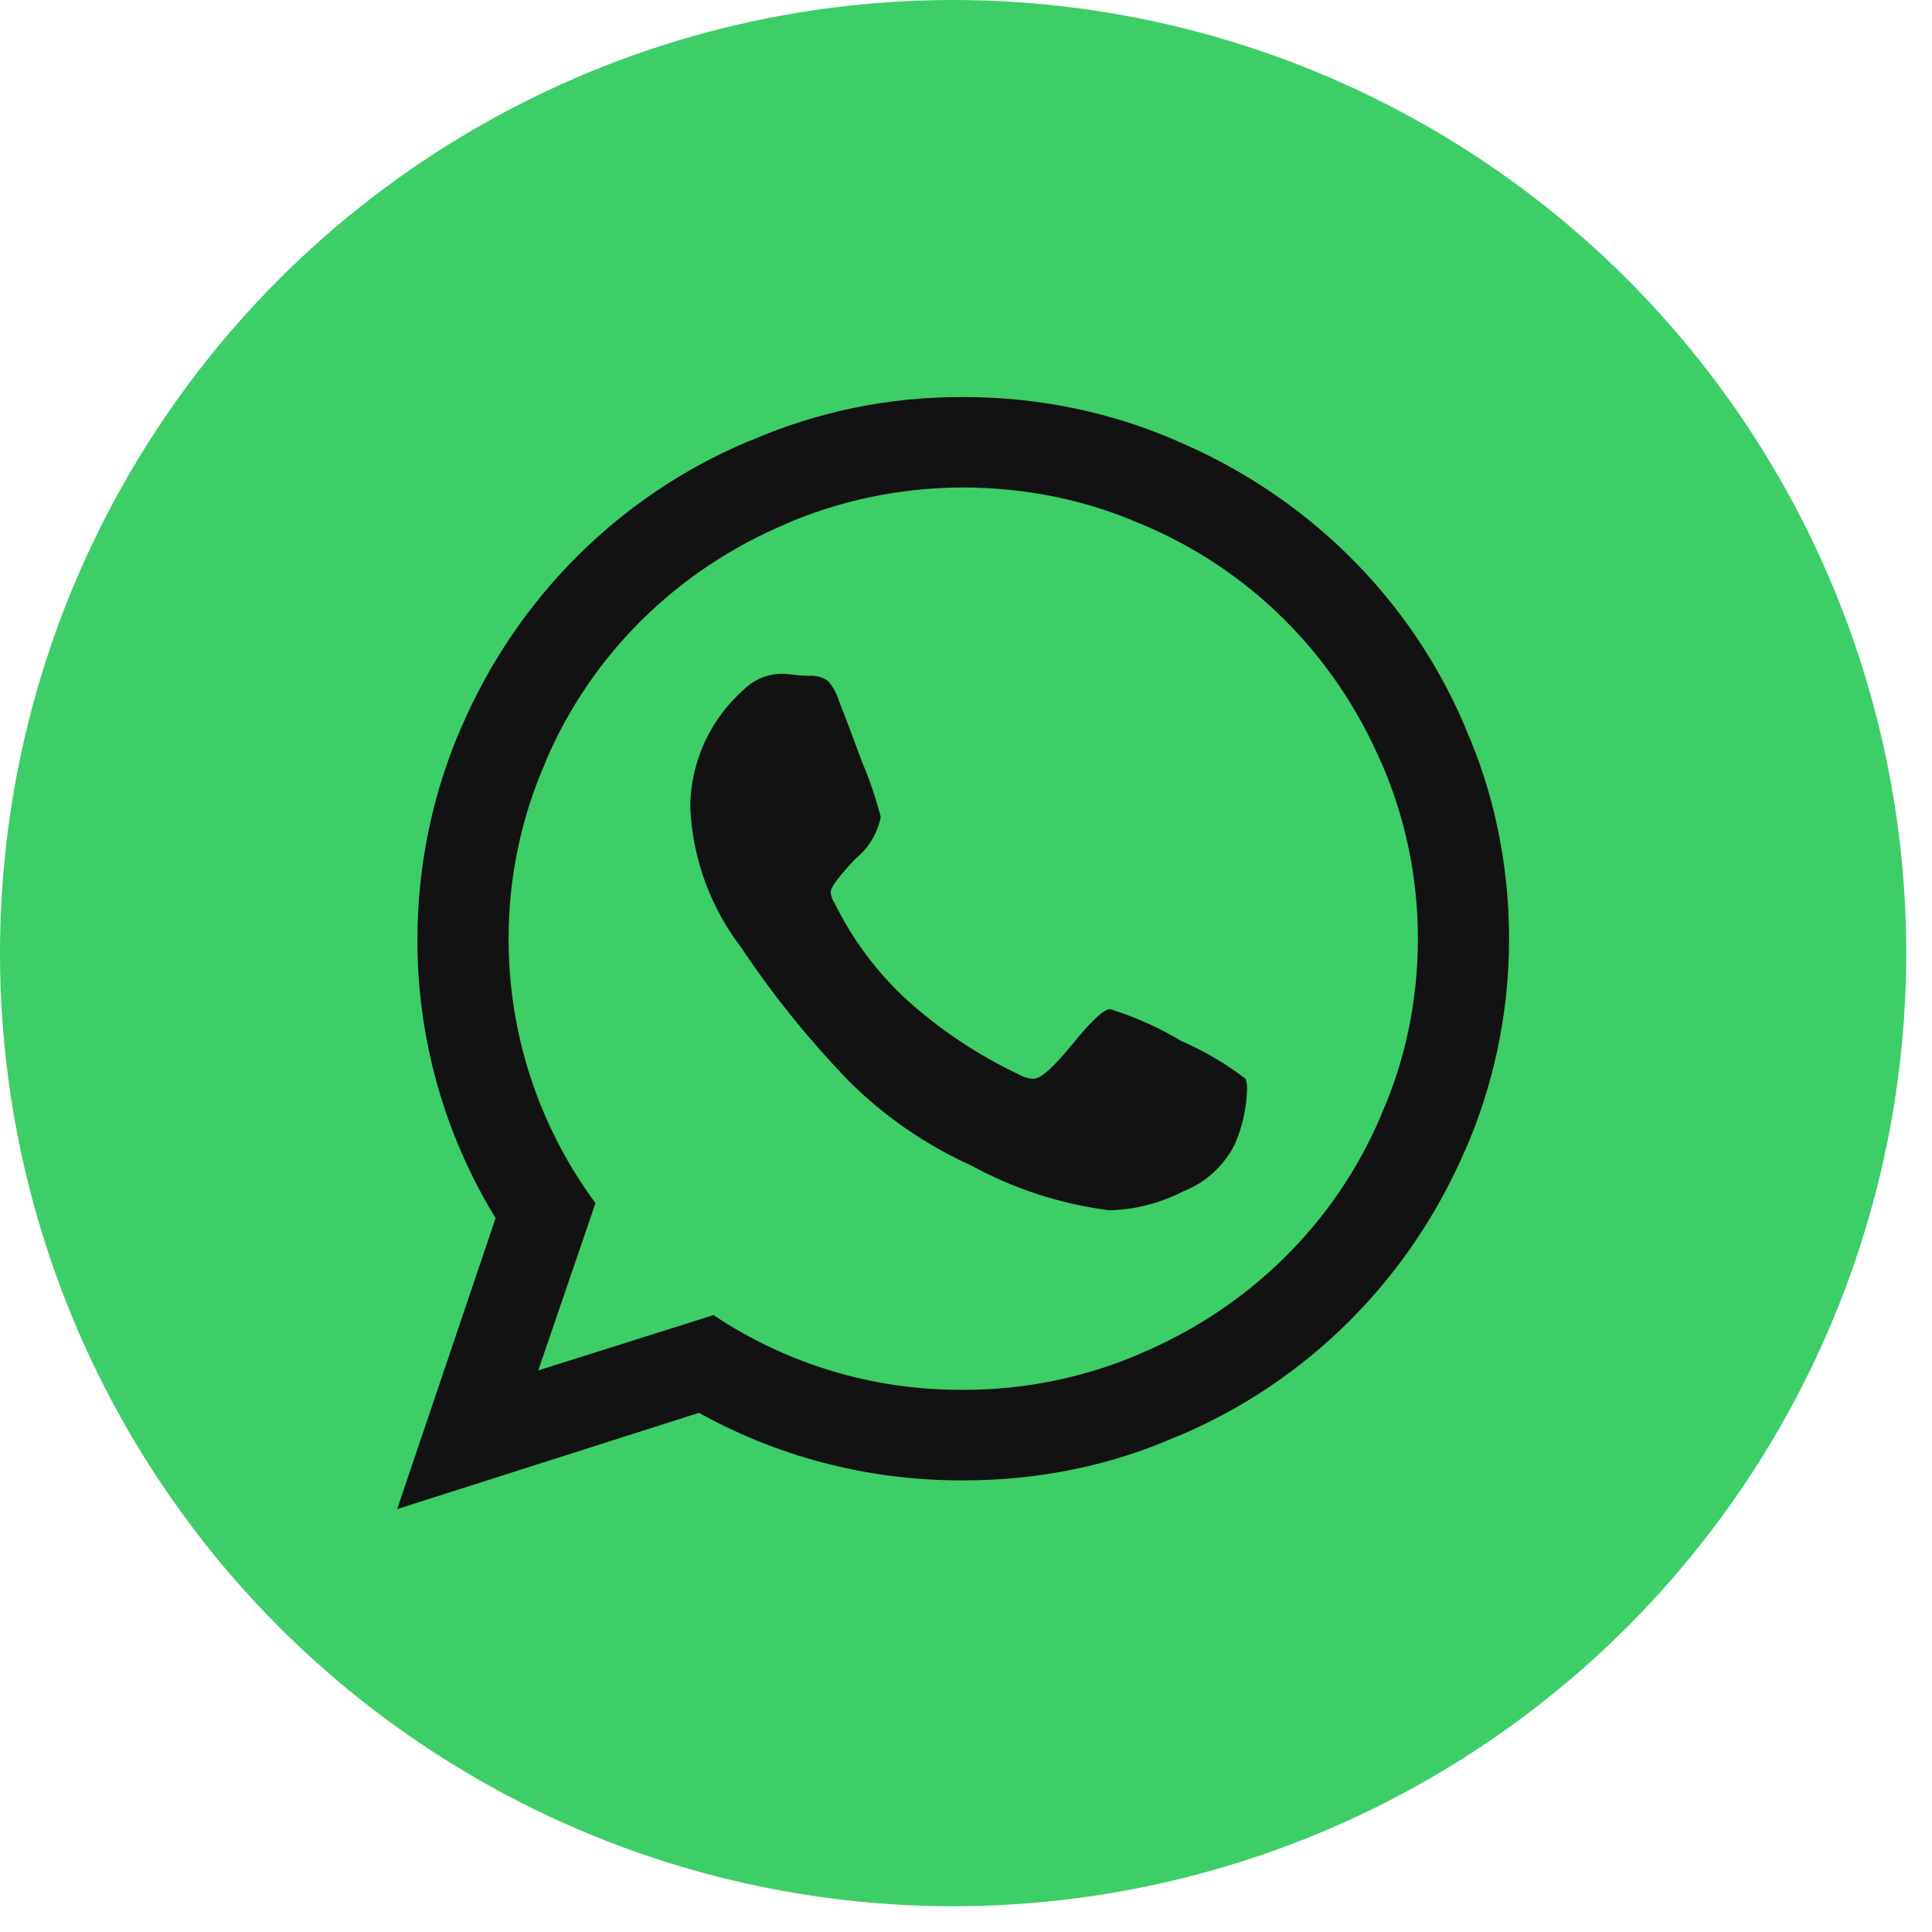
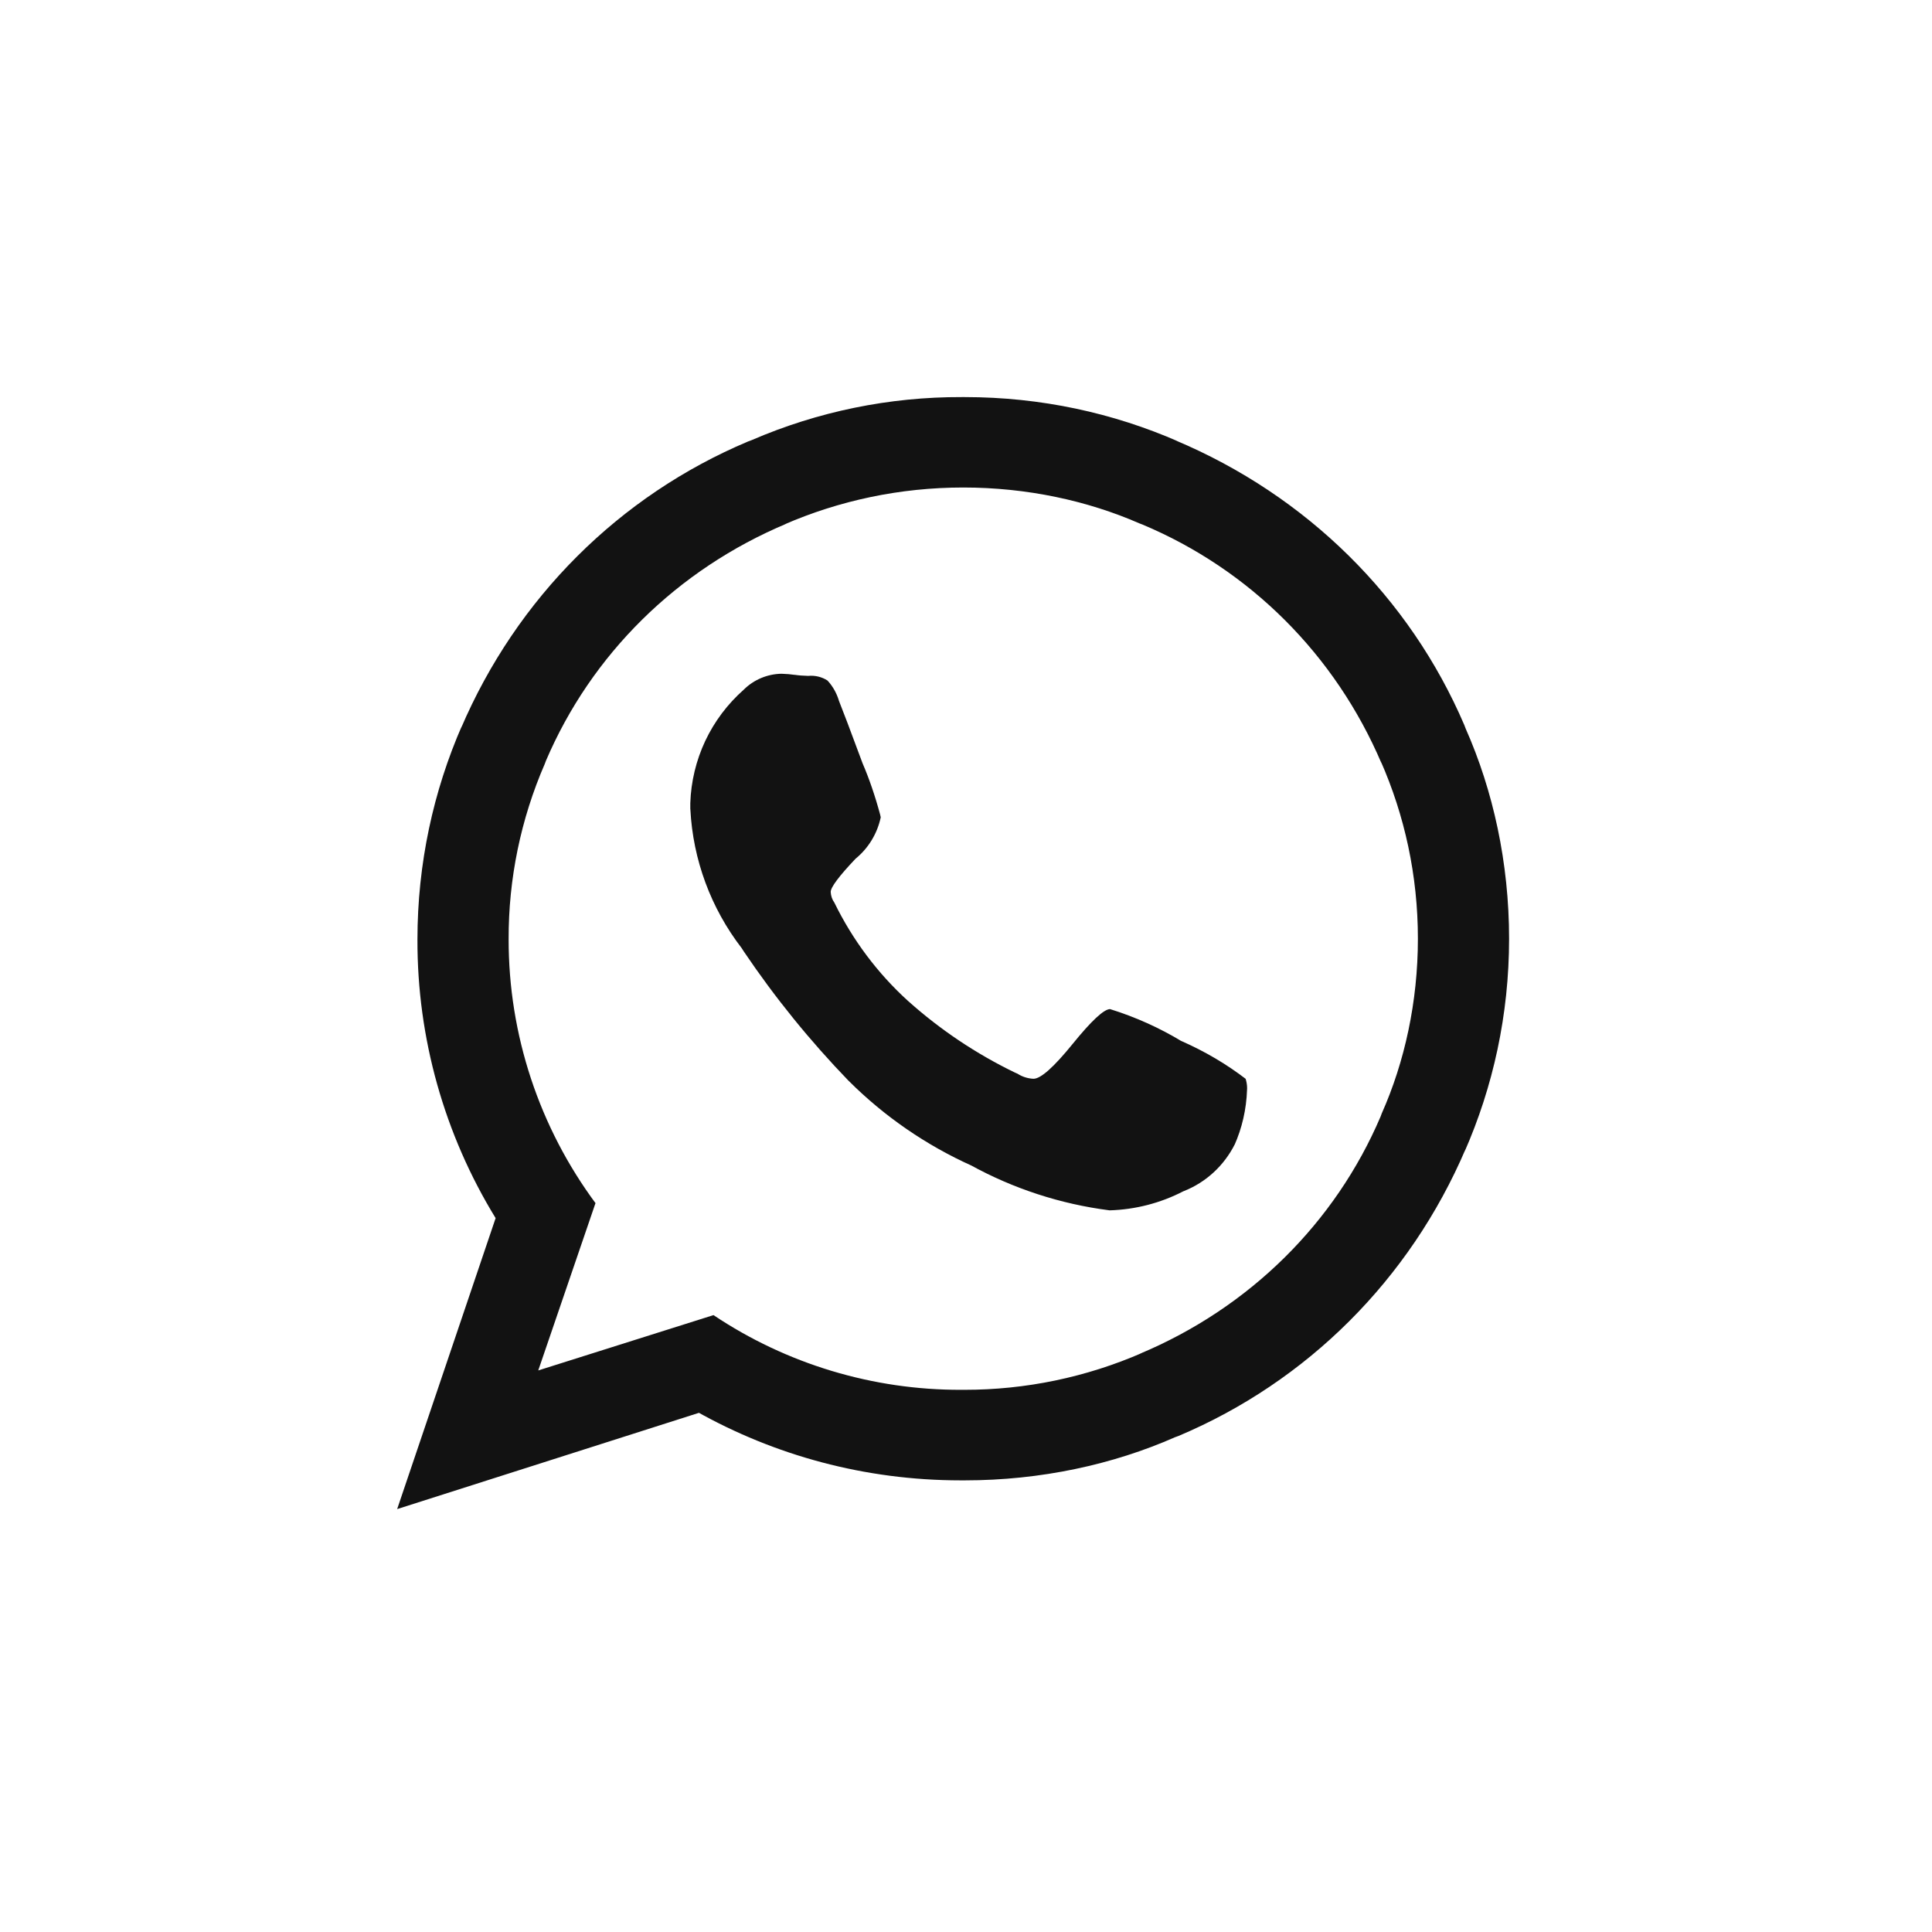
<svg xmlns="http://www.w3.org/2000/svg" width="30" height="30" viewBox="0 0 30 30" fill="none">
-   <circle opacity="0.8" cx="14.8" cy="14.8" r="14.8" fill="#0DC143" />
-   <path d="M17.239 15.67C17.631 15.792 18.007 15.961 18.358 16.174L18.336 16.161C18.719 16.33 19.05 16.527 19.353 16.76L19.342 16.752C19.356 16.796 19.365 16.846 19.365 16.898L19.364 16.921V16.92C19.354 17.229 19.285 17.519 19.168 17.783L19.174 17.768C19.006 18.101 18.727 18.358 18.386 18.494L18.375 18.498C18.022 18.681 17.631 18.782 17.233 18.794H17.229C16.468 18.697 15.732 18.457 15.062 18.087L15.093 18.103C14.381 17.783 13.733 17.337 13.182 16.787L13.181 16.787C12.58 16.165 12.034 15.492 11.551 14.776L11.517 14.723C11.038 14.101 10.76 13.35 10.72 12.568L10.719 12.559V12.47C10.73 12.136 10.809 11.808 10.951 11.505C11.094 11.202 11.297 10.932 11.549 10.709L11.551 10.707C11.706 10.554 11.915 10.466 12.134 10.462H12.135C12.208 10.464 12.279 10.47 12.347 10.48L12.337 10.478C12.4 10.488 12.474 10.493 12.549 10.495H12.551C12.657 10.485 12.763 10.511 12.851 10.568L12.85 10.568C12.928 10.652 12.987 10.755 13.023 10.868L13.024 10.874C13.084 11.023 13.208 11.35 13.395 11.855C13.493 12.081 13.589 12.36 13.666 12.646L13.676 12.691C13.623 12.942 13.487 13.167 13.289 13.331L13.287 13.332C13.029 13.604 12.899 13.777 12.899 13.85C12.902 13.911 12.922 13.97 12.958 14.019L12.957 14.018C13.238 14.593 13.625 15.111 14.1 15.543L14.104 15.546C14.6 15.99 15.157 16.363 15.758 16.654L15.801 16.673C15.874 16.72 15.959 16.747 16.047 16.751H16.048C16.161 16.751 16.363 16.571 16.656 16.21C16.948 15.85 17.142 15.669 17.239 15.669L17.239 15.67ZM14.958 21.581H14.974C15.926 21.582 16.867 21.386 17.739 21.006L17.695 21.023C19.403 20.308 20.735 18.986 21.438 17.337L21.455 17.291C21.811 16.491 22.017 15.557 22.017 14.576C22.017 13.594 21.811 12.661 21.438 11.815L21.455 11.86C20.735 10.165 19.403 8.843 17.74 8.145L17.695 8.128C16.888 7.775 15.947 7.57 14.958 7.57C13.969 7.57 13.028 7.775 12.176 8.145L12.221 8.128C10.512 8.843 9.181 10.165 8.477 11.814L8.46 11.86C8.086 12.72 7.895 13.647 7.898 14.584C7.896 16.066 8.373 17.508 9.26 18.7L9.247 18.681L8.358 21.28L11.079 20.421C12.215 21.181 13.555 21.585 14.925 21.581H14.959H14.958ZM14.958 6.166H14.982C16.162 6.166 17.284 6.412 18.299 6.856L18.246 6.835C20.294 7.696 21.891 9.281 22.738 11.259L22.759 11.314C23.185 12.276 23.433 13.397 23.433 14.576C23.433 15.755 23.185 16.877 22.738 17.892L22.759 17.839C21.891 19.871 20.294 21.456 18.301 22.297L18.246 22.317C17.284 22.741 16.161 22.987 14.981 22.987H14.956H14.958H14.919C13.426 22.987 12.025 22.597 10.813 21.916L10.854 21.938L6.167 23.433L7.696 18.915C6.898 17.613 6.478 16.116 6.482 14.591C6.482 13.407 6.73 12.281 7.177 11.26L7.156 11.314C8.024 9.281 9.621 7.696 11.614 6.856L11.67 6.835C12.699 6.39 13.811 6.162 14.934 6.166H14.958H14.957H14.958Z" fill="#121212" />
+   <path d="M17.239 15.67C17.631 15.792 18.007 15.961 18.358 16.174L18.336 16.161C18.719 16.33 19.05 16.527 19.353 16.76L19.342 16.752C19.356 16.796 19.365 16.846 19.365 16.898L19.364 16.921V16.92C19.354 17.229 19.285 17.519 19.168 17.783L19.174 17.768C19.006 18.101 18.727 18.358 18.386 18.494L18.375 18.498C18.022 18.681 17.631 18.782 17.233 18.794H17.229C16.468 18.697 15.732 18.457 15.062 18.087L15.093 18.103C14.381 17.783 13.733 17.337 13.182 16.787L13.181 16.787C12.58 16.165 12.034 15.492 11.551 14.776L11.517 14.723C11.038 14.101 10.76 13.35 10.72 12.568L10.719 12.559V12.47C10.73 12.136 10.809 11.808 10.951 11.505C11.094 11.202 11.297 10.932 11.549 10.709L11.551 10.707C11.706 10.554 11.915 10.466 12.134 10.462H12.135C12.208 10.464 12.279 10.47 12.347 10.48L12.337 10.478C12.4 10.488 12.474 10.493 12.549 10.495H12.551C12.657 10.485 12.763 10.511 12.851 10.568L12.85 10.568C12.928 10.652 12.987 10.755 13.023 10.868L13.024 10.874C13.084 11.023 13.208 11.35 13.395 11.855C13.493 12.081 13.589 12.36 13.666 12.646L13.676 12.691C13.623 12.942 13.487 13.167 13.289 13.331L13.287 13.332C13.029 13.604 12.899 13.777 12.899 13.85C12.902 13.911 12.922 13.97 12.958 14.019L12.957 14.018C13.238 14.593 13.625 15.111 14.1 15.543L14.104 15.546C14.6 15.99 15.157 16.363 15.758 16.654L15.801 16.673C15.874 16.72 15.959 16.747 16.047 16.751H16.048C16.161 16.751 16.363 16.571 16.656 16.21C16.948 15.85 17.142 15.669 17.239 15.669L17.239 15.67ZM14.958 21.581H14.974C15.926 21.582 16.867 21.386 17.739 21.006L17.695 21.023C19.403 20.308 20.735 18.986 21.438 17.337L21.455 17.291C21.811 16.491 22.017 15.557 22.017 14.576C22.017 13.594 21.811 12.661 21.438 11.815L21.455 11.86C20.735 10.165 19.403 8.843 17.74 8.145L17.695 8.128C16.888 7.775 15.947 7.57 14.958 7.57C13.969 7.57 13.028 7.775 12.176 8.145L12.221 8.128C10.512 8.843 9.181 10.165 8.477 11.814L8.46 11.86C8.086 12.72 7.895 13.647 7.898 14.584C7.896 16.066 8.373 17.508 9.26 18.7L9.247 18.681L8.358 21.28L11.079 20.421C12.215 21.181 13.555 21.585 14.925 21.581H14.959H14.958ZM14.958 6.166H14.982C16.162 6.166 17.284 6.412 18.299 6.856L18.246 6.835C20.294 7.696 21.891 9.281 22.738 11.259L22.759 11.314C23.185 12.276 23.433 13.397 23.433 14.576C23.433 15.755 23.185 16.877 22.738 17.892L22.759 17.839C21.891 19.871 20.294 21.456 18.301 22.297L18.246 22.317C17.284 22.741 16.161 22.987 14.981 22.987H14.956H14.919C13.426 22.987 12.025 22.597 10.813 21.916L10.854 21.938L6.167 23.433L7.696 18.915C6.898 17.613 6.478 16.116 6.482 14.591C6.482 13.407 6.73 12.281 7.177 11.26L7.156 11.314C8.024 9.281 9.621 7.696 11.614 6.856L11.67 6.835C12.699 6.39 13.811 6.162 14.934 6.166H14.958H14.957H14.958Z" fill="#121212" />
</svg>